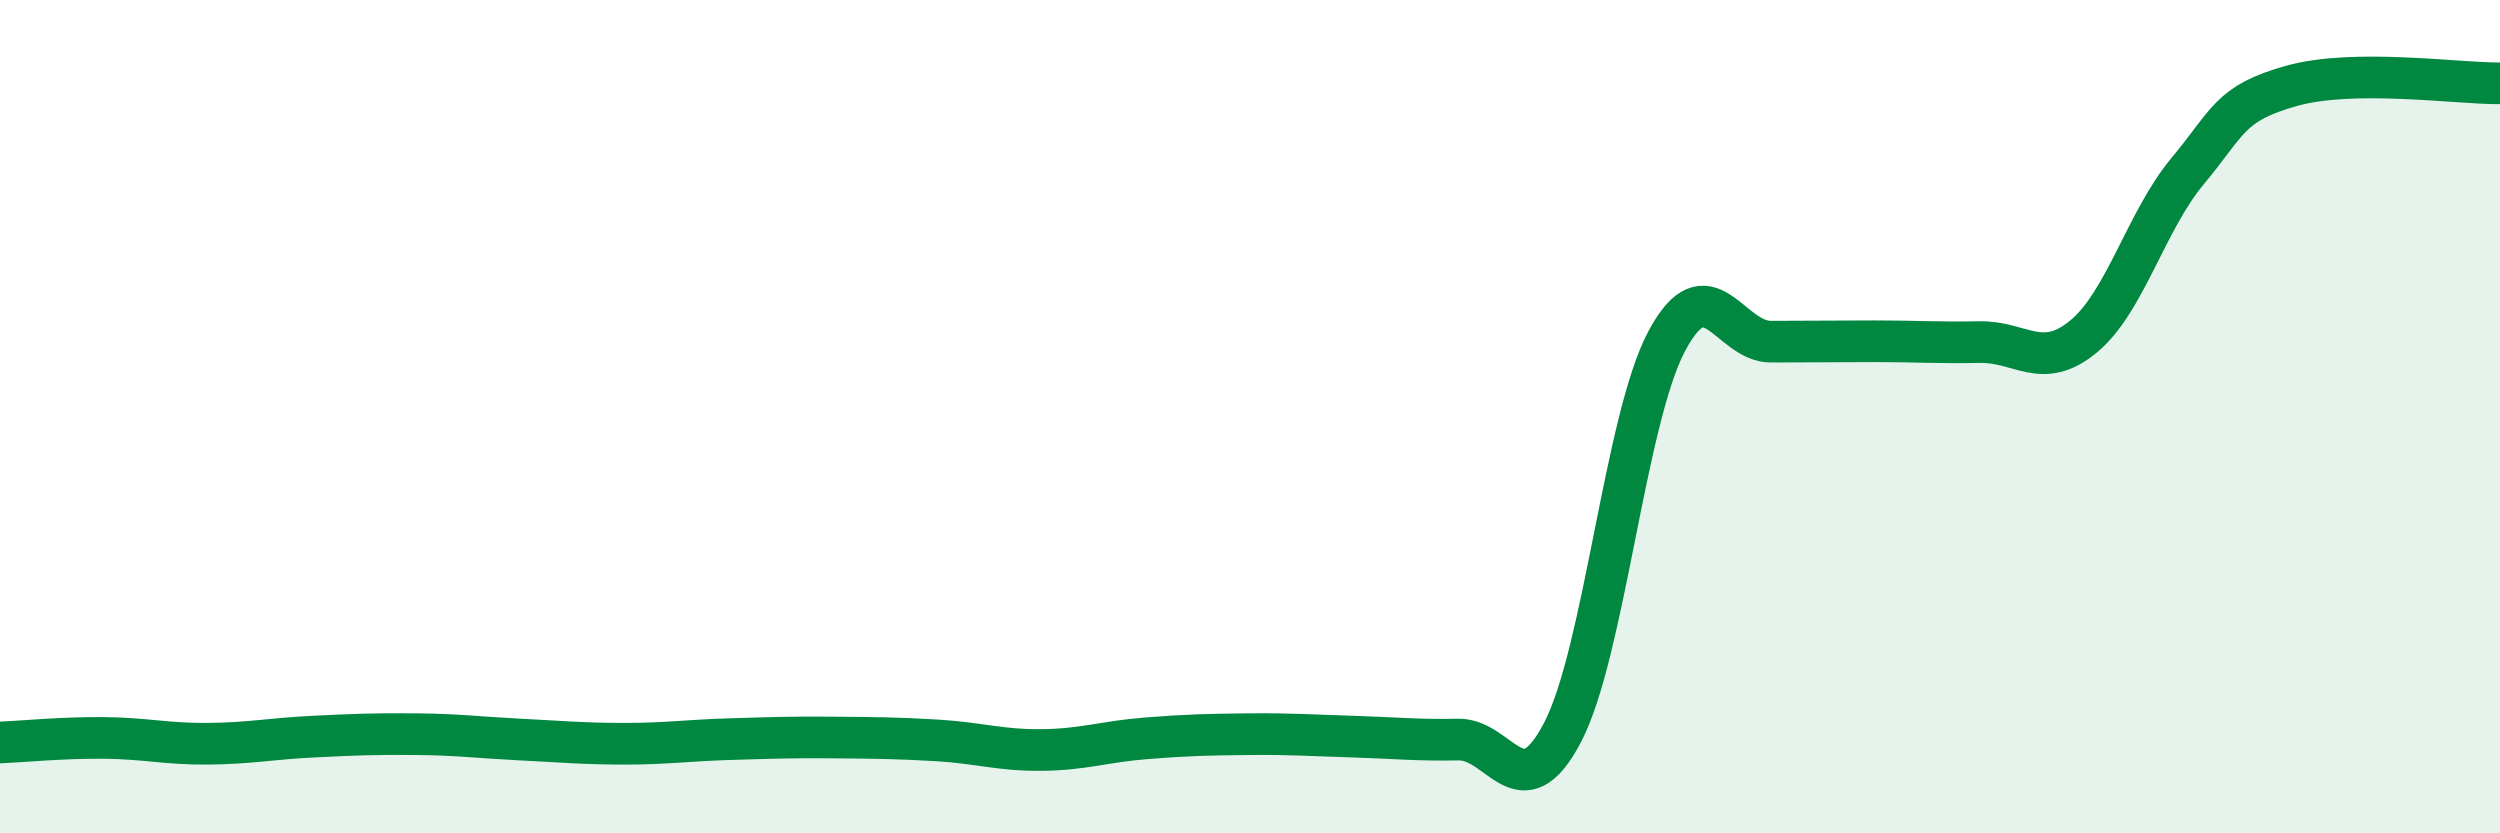
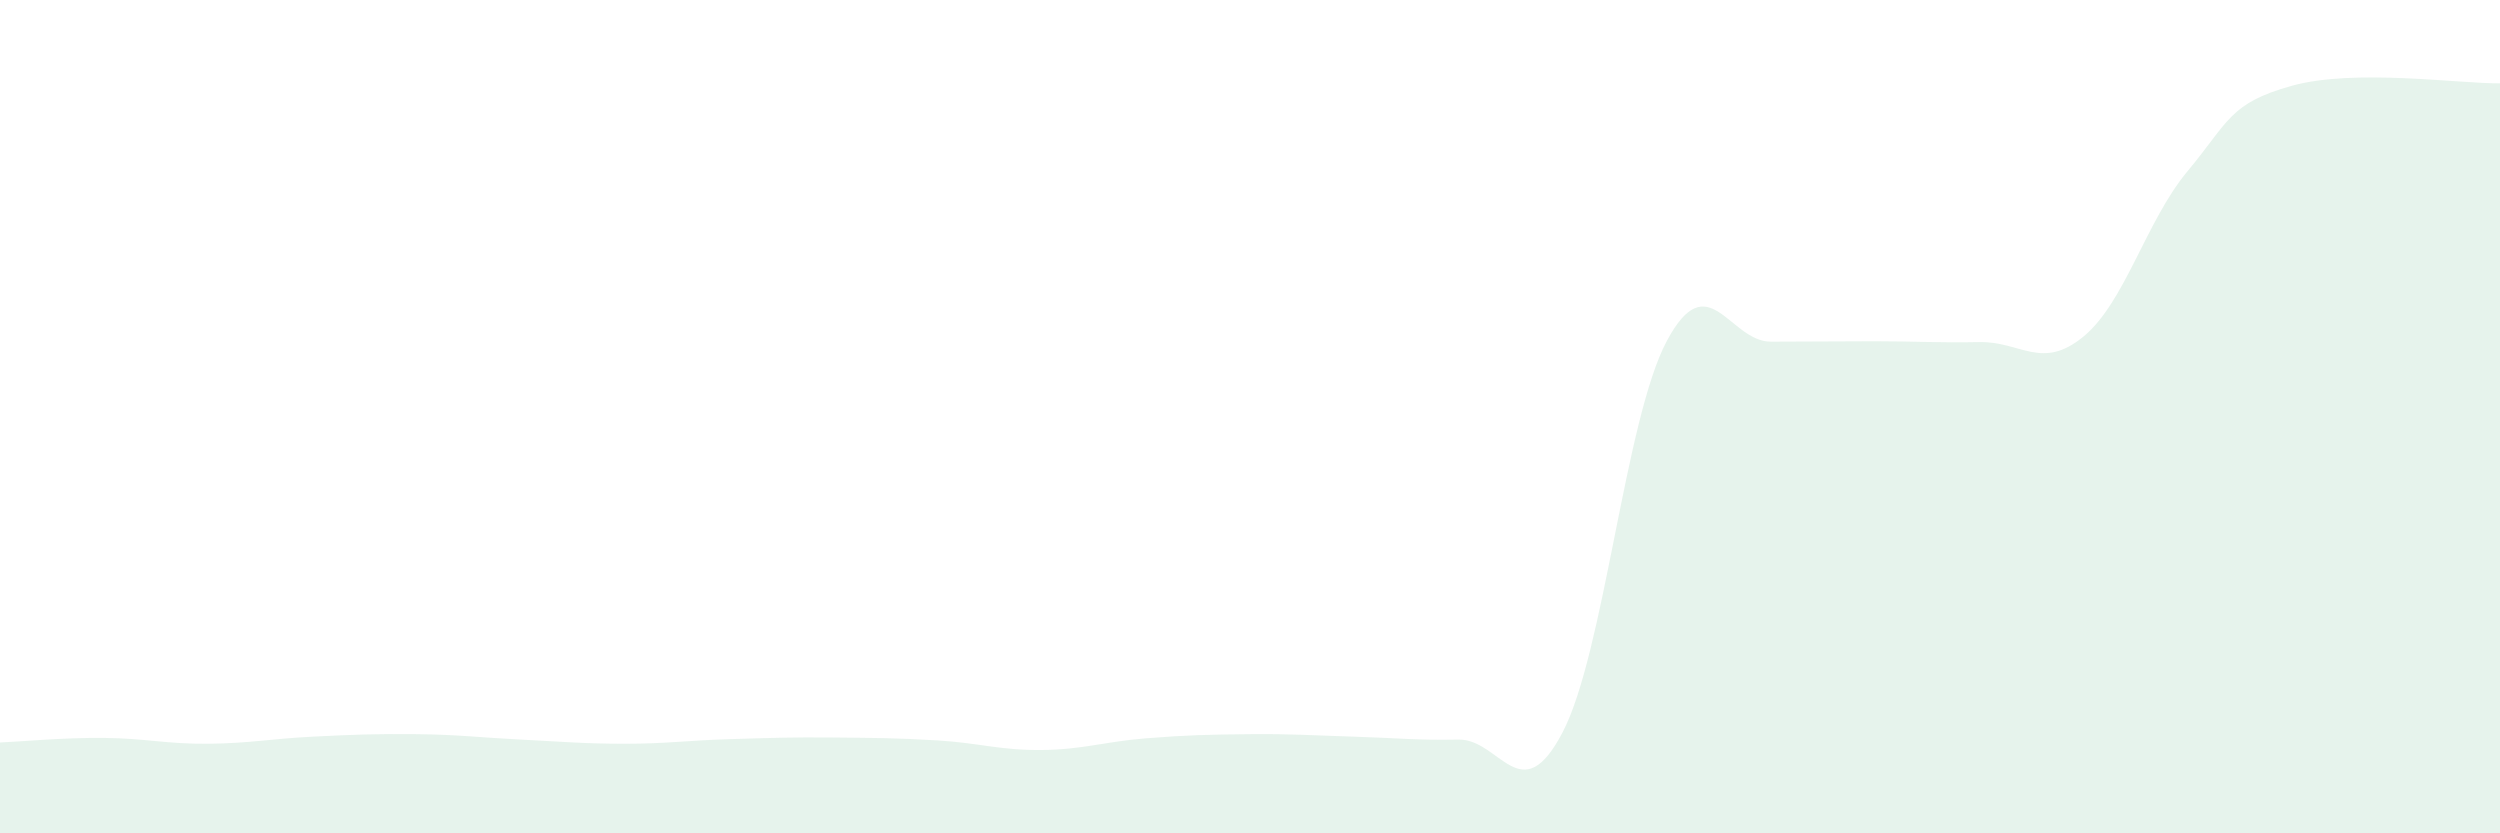
<svg xmlns="http://www.w3.org/2000/svg" width="60" height="20" viewBox="0 0 60 20">
  <path d="M 0,17.82 C 0.5,17.8 1.5,17.7 2.5,17.71 C 3.5,17.72 4,17.86 5,17.85 C 6,17.84 6.5,17.73 7.5,17.68 C 8.5,17.63 9,17.61 10,17.62 C 11,17.63 11.5,17.7 12.5,17.75 C 13.5,17.8 14,17.85 15,17.85 C 16,17.85 16.5,17.77 17.5,17.74 C 18.5,17.71 19,17.69 20,17.7 C 21,17.71 21.5,17.71 22.5,17.77 C 23.5,17.83 24,18.01 25,18 C 26,17.99 26.5,17.8 27.5,17.72 C 28.5,17.64 29,17.63 30,17.62 C 31,17.61 31.5,17.65 32.5,17.68 C 33.5,17.71 34,17.77 35,17.75 C 36,17.73 36.5,19.49 37.5,17.58 C 38.5,15.67 39,10.07 40,8.19 C 41,6.31 41.5,8.2 42.5,8.2 C 43.5,8.2 44,8.19 45,8.19 C 46,8.19 46.5,8.23 47.5,8.21 C 48.5,8.19 49,8.9 50,8.08 C 51,7.26 51.5,5.31 52.5,4.11 C 53.5,2.91 53.5,2.48 55,2.06 C 56.5,1.64 59,2.01 60,2L60 20L0 20Z" fill="#008740" opacity="0.1" stroke-linecap="round" stroke-linejoin="round" />
-   <path d="M 0,17.82 C 0.5,17.8 1.5,17.7 2.5,17.71 C 3.5,17.72 4,17.86 5,17.85 C 6,17.84 6.5,17.73 7.5,17.68 C 8.5,17.63 9,17.61 10,17.62 C 11,17.63 11.5,17.7 12.5,17.75 C 13.5,17.8 14,17.85 15,17.85 C 16,17.85 16.5,17.77 17.5,17.74 C 18.5,17.71 19,17.69 20,17.7 C 21,17.71 21.5,17.71 22.5,17.77 C 23.5,17.83 24,18.01 25,18 C 26,17.99 26.5,17.8 27.5,17.72 C 28.5,17.64 29,17.63 30,17.62 C 31,17.61 31.5,17.65 32.5,17.68 C 33.5,17.71 34,17.77 35,17.75 C 36,17.73 36.5,19.49 37.5,17.58 C 38.5,15.67 39,10.07 40,8.19 C 41,6.31 41.5,8.2 42.5,8.2 C 43.5,8.2 44,8.19 45,8.19 C 46,8.19 46.5,8.23 47.5,8.21 C 48.5,8.19 49,8.9 50,8.08 C 51,7.26 51.5,5.31 52.5,4.11 C 53.5,2.91 53.5,2.48 55,2.06 C 56.5,1.64 59,2.01 60,2" stroke="#008740" stroke-width="1" fill="none" stroke-linecap="round" stroke-linejoin="round" />
</svg>